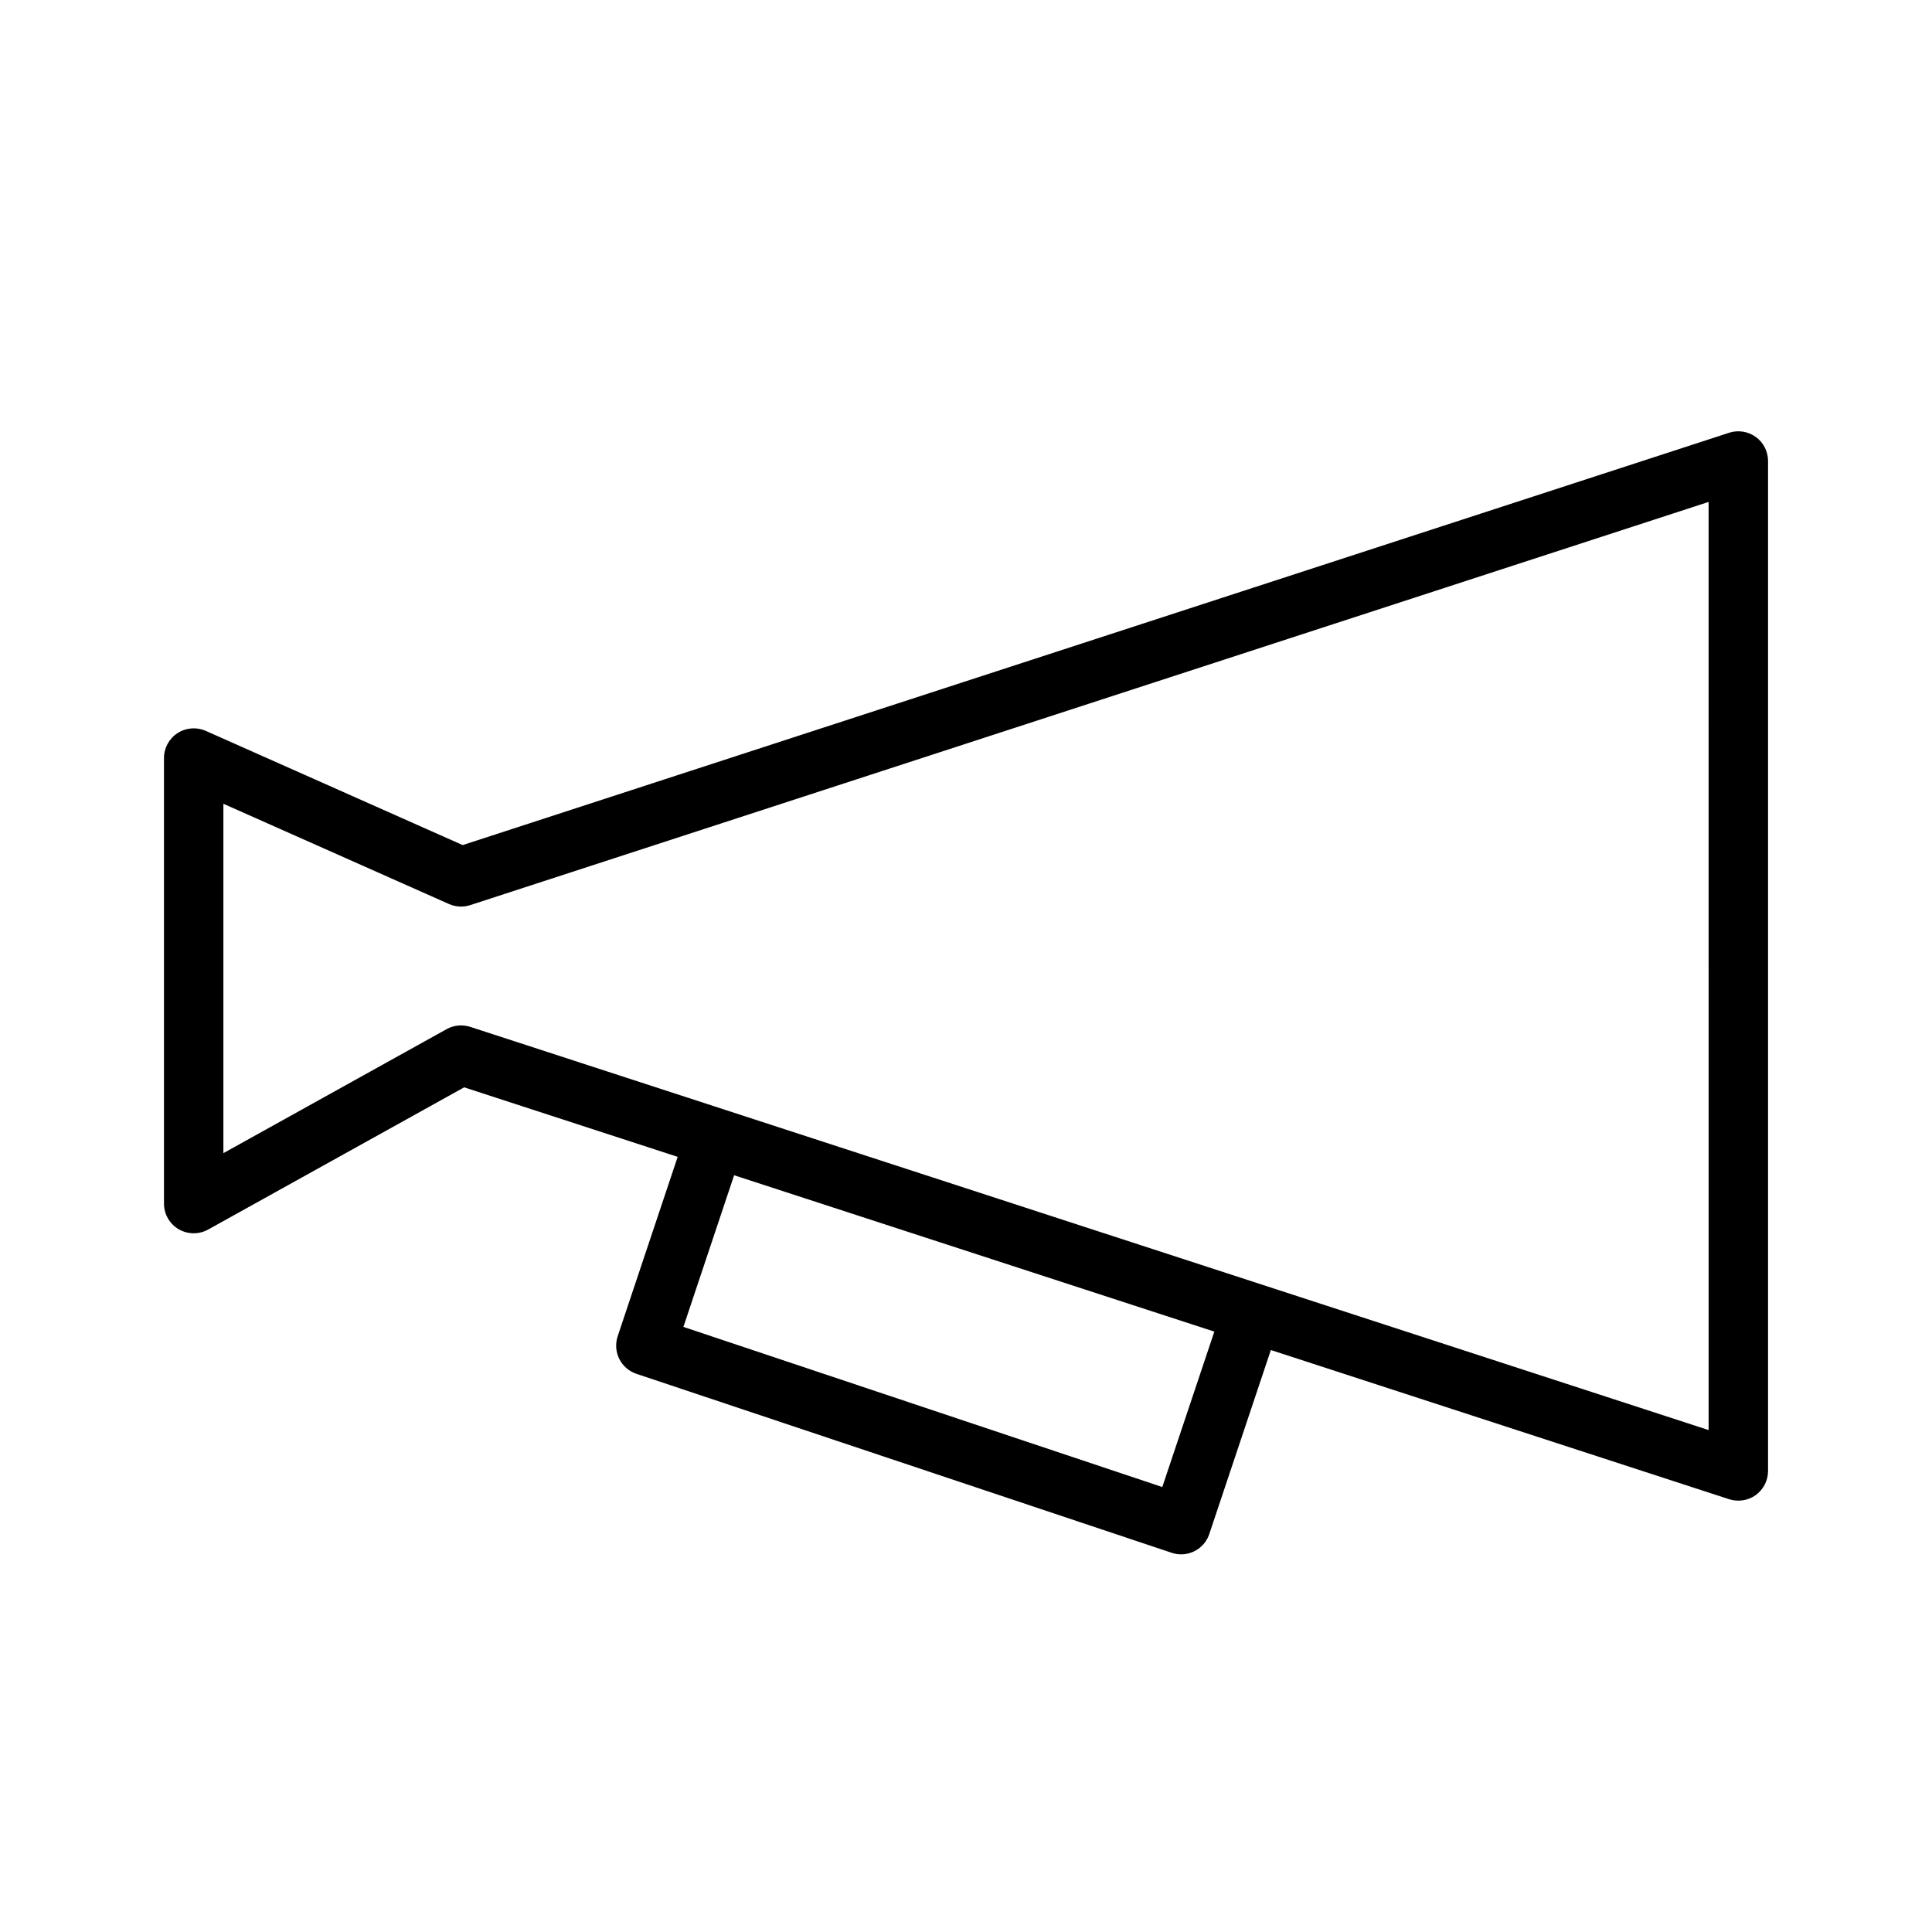
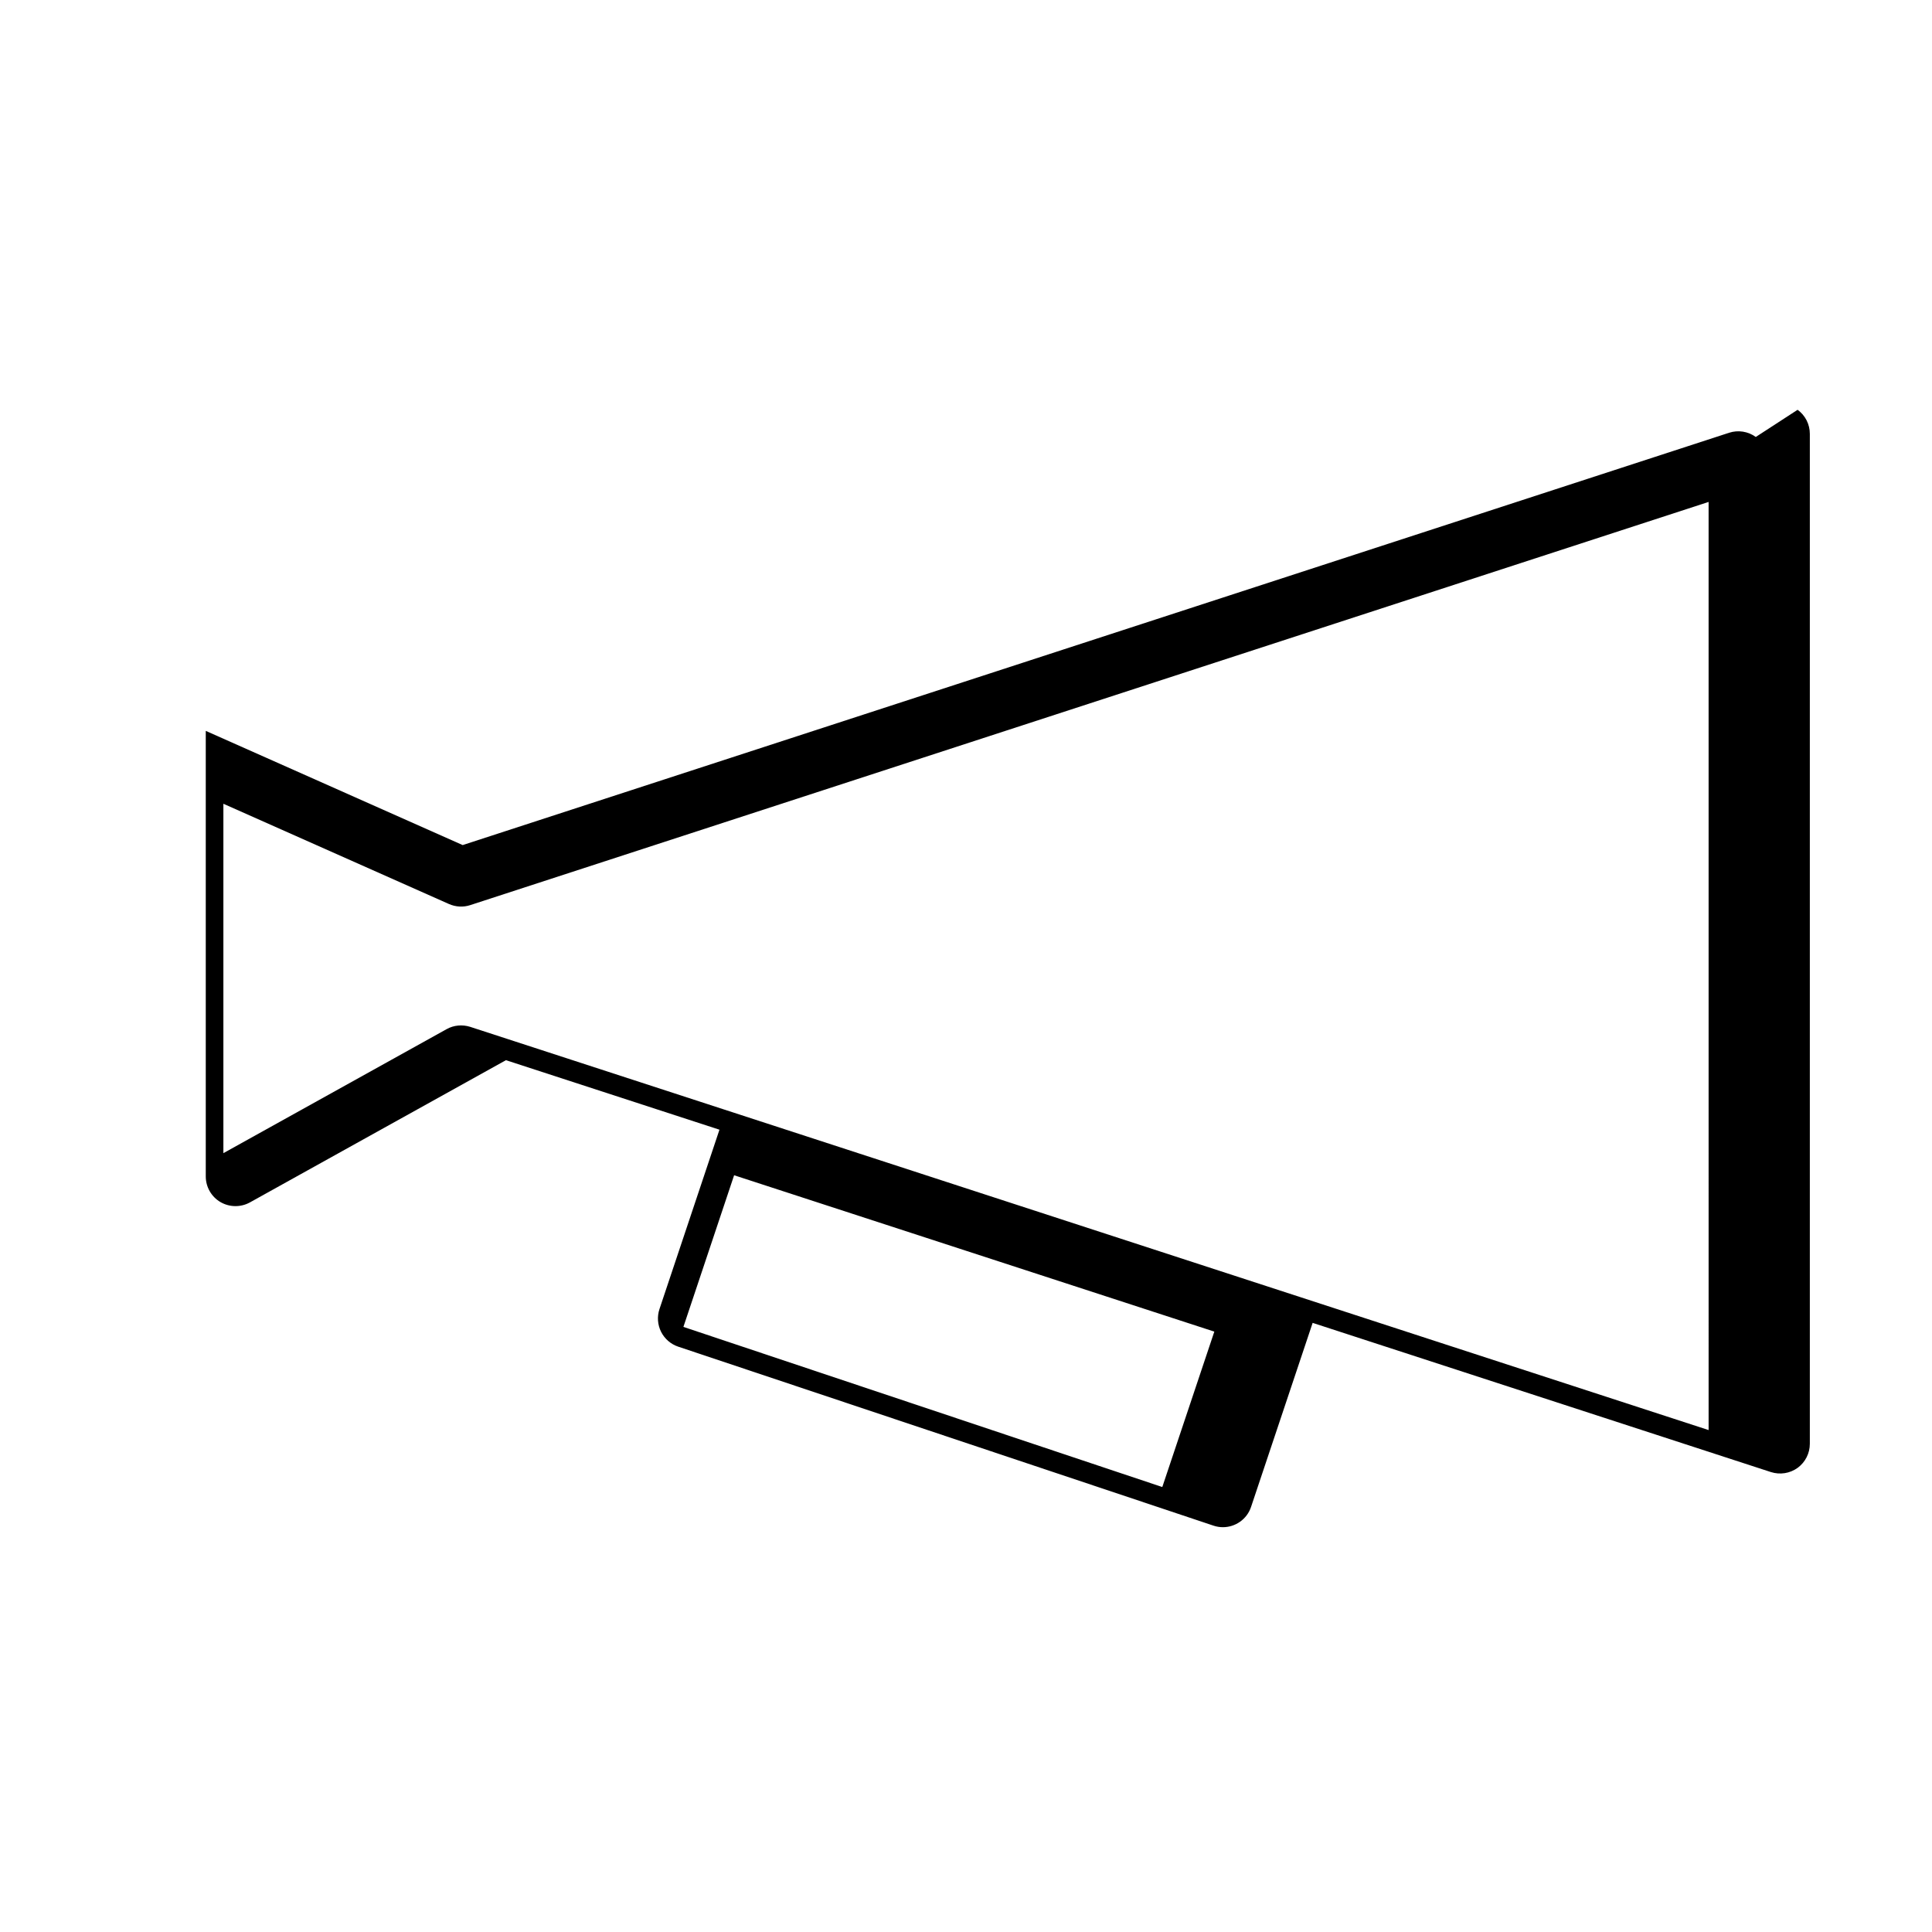
<svg xmlns="http://www.w3.org/2000/svg" fill="#000000" width="800px" height="800px" version="1.1" viewBox="144 144 512 512">
-   <path d="m609.3 259.8c-2.039-1.48-4.668-1.898-7.062-1.117l-335.62 109.27-68.086-30.262c-2.434-1.078-5.25-0.859-7.484 0.598-2.242 1.449-3.59 3.938-3.59 6.598v118.08c0 2.785 1.48 5.375 3.883 6.785 2.41 1.402 5.375 1.441 7.816 0.094l67.848-37.691 56.586 18.422-15.895 47.531c-0.66 1.984-0.512 4.141 0.418 6.016 0.938 1.867 2.566 3.289 4.551 3.953l141.85 47.43c0.828 0.277 1.668 0.41 2.496 0.41 3.289 0 6.367-2.086 7.461-5.375l16.32-48.773 121.46 39.543c2.394 0.762 5.023 0.355 7.062-1.117 2.035-1.492 3.238-3.859 3.238-6.379v-267.65c0-2.519-1.203-4.891-3.242-6.371zm-157.28 278.28-126.91-42.438 13.438-40.188 127.26 41.438zm144.78-15.098-118.57-38.605-142.23-46.312-67.383-21.938c-2.086-0.66-4.352-0.465-6.258 0.605l-59.16 32.867v-92.594l59.781 26.566c1.785 0.789 3.793 0.898 5.637 0.293l328.18-106.85z" />
+   <path d="m609.3 259.8c-2.039-1.48-4.668-1.898-7.062-1.117l-335.62 109.27-68.086-30.262v118.08c0 2.785 1.48 5.375 3.883 6.785 2.41 1.402 5.375 1.441 7.816 0.094l67.848-37.691 56.586 18.422-15.895 47.531c-0.66 1.984-0.512 4.141 0.418 6.016 0.938 1.867 2.566 3.289 4.551 3.953l141.85 47.43c0.828 0.277 1.668 0.41 2.496 0.41 3.289 0 6.367-2.086 7.461-5.375l16.32-48.773 121.46 39.543c2.394 0.762 5.023 0.355 7.062-1.117 2.035-1.492 3.238-3.859 3.238-6.379v-267.65c0-2.519-1.203-4.891-3.242-6.371zm-157.28 278.28-126.91-42.438 13.438-40.188 127.26 41.438zm144.78-15.098-118.57-38.605-142.23-46.312-67.383-21.938c-2.086-0.66-4.352-0.465-6.258 0.605l-59.16 32.867v-92.594l59.781 26.566c1.785 0.789 3.793 0.898 5.637 0.293l328.18-106.85z" />
</svg>